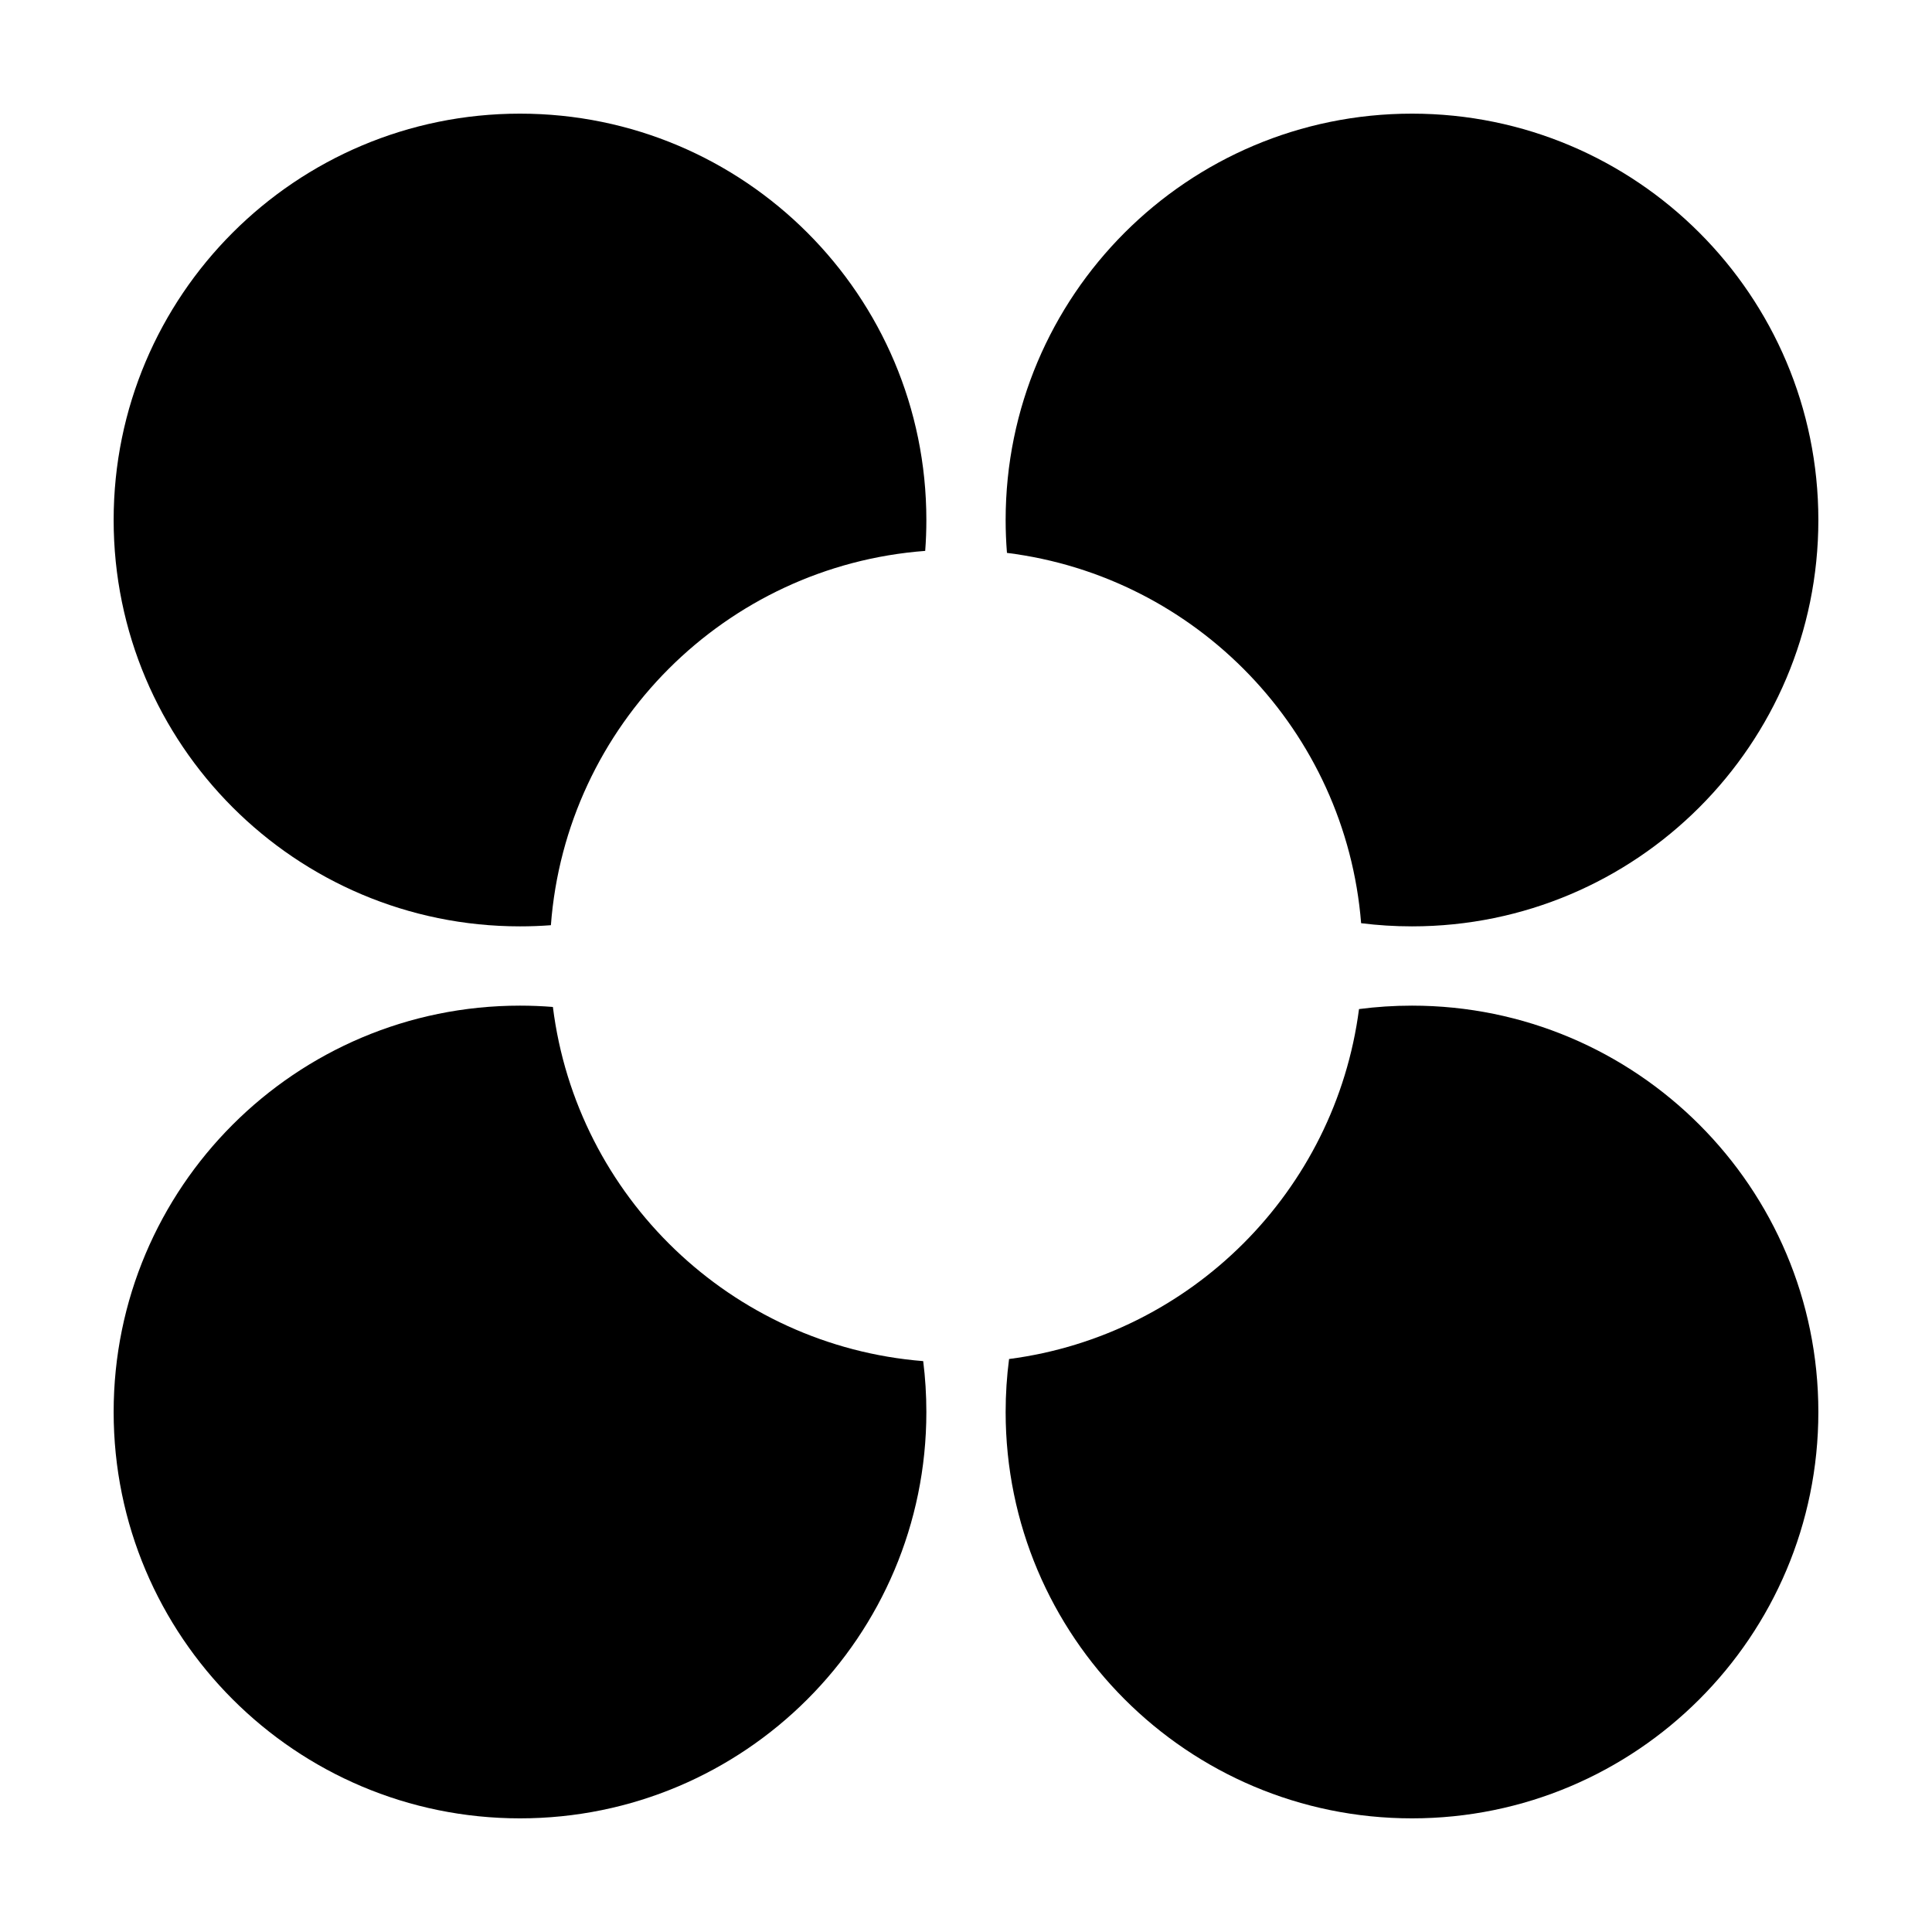
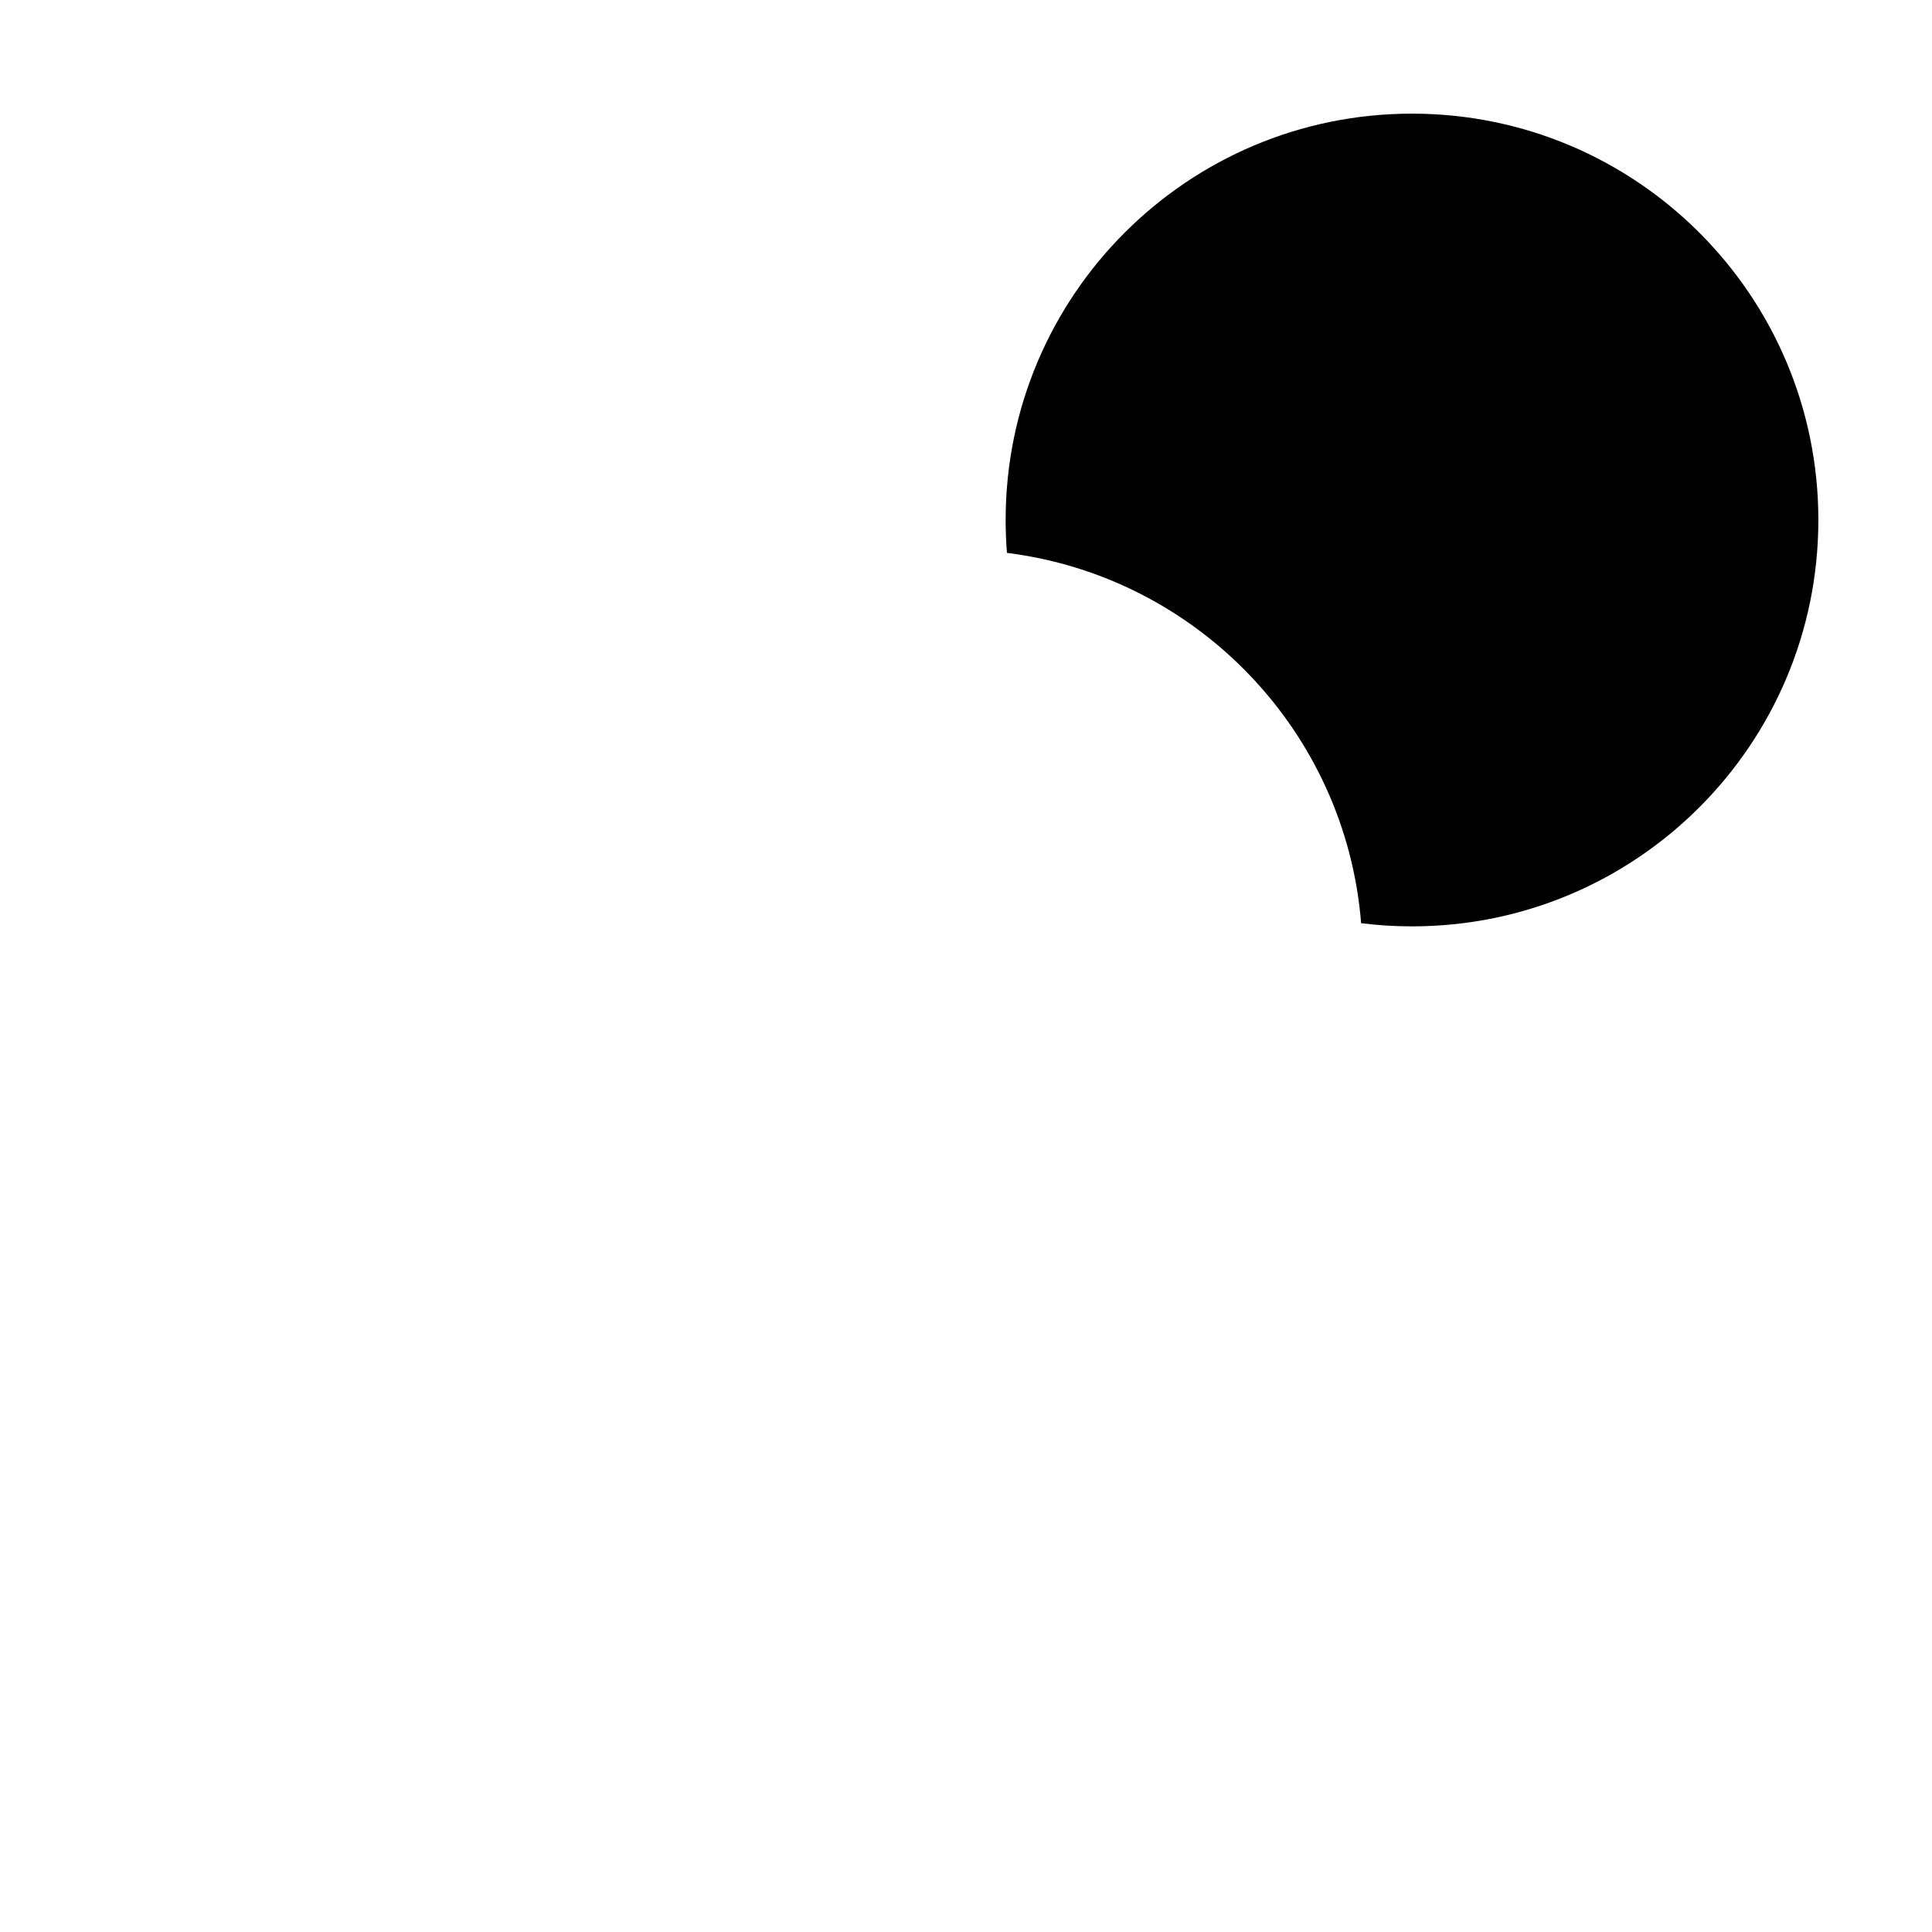
<svg xmlns="http://www.w3.org/2000/svg" width="85" height="85" viewBox="0 0 85 85" fill="none">
-   <path fill-rule="evenodd" clip-rule="evenodd" d="M24.325 44.302C23.848 44.264 23.365 44.244 22.878 44.244C13.004 44.244 5 52.248 5 62.122C5 71.996 13.004 80 22.878 80C32.752 80 40.756 71.996 40.756 62.122C40.756 61.364 40.709 60.617 40.617 59.884C32.163 59.207 25.367 52.648 24.325 44.302Z" fill="black" />
-   <path fill-rule="evenodd" clip-rule="evenodd" d="M40.756 22.878C40.756 13.004 32.752 5 22.878 5C13.004 5 5 13.004 5 22.878C5 32.752 13.004 40.756 22.878 40.756C23.335 40.756 23.788 40.739 24.237 40.705C24.898 31.915 31.915 24.898 40.705 24.237C40.739 23.788 40.756 23.335 40.756 22.878Z" fill="black" />
  <path fill-rule="evenodd" clip-rule="evenodd" d="M59.884 40.617C60.617 40.709 61.364 40.756 62.122 40.756C71.996 40.756 80 32.752 80 22.878C80 13.004 71.996 5 62.122 5C52.248 5 44.244 13.004 44.244 22.878C44.244 23.365 44.264 23.848 44.302 24.325C52.648 25.367 59.207 32.163 59.884 40.617Z" fill="black" />
-   <path fill-rule="evenodd" clip-rule="evenodd" d="M44.395 59.791C44.295 60.554 44.244 61.332 44.244 62.122C44.244 71.996 52.248 80 62.122 80C71.996 80 80 71.996 80 62.122C80 52.248 71.996 44.244 62.122 44.244C61.332 44.244 60.554 44.295 59.791 44.395C58.748 52.404 52.404 58.748 44.395 59.791Z" fill="black" />
</svg>